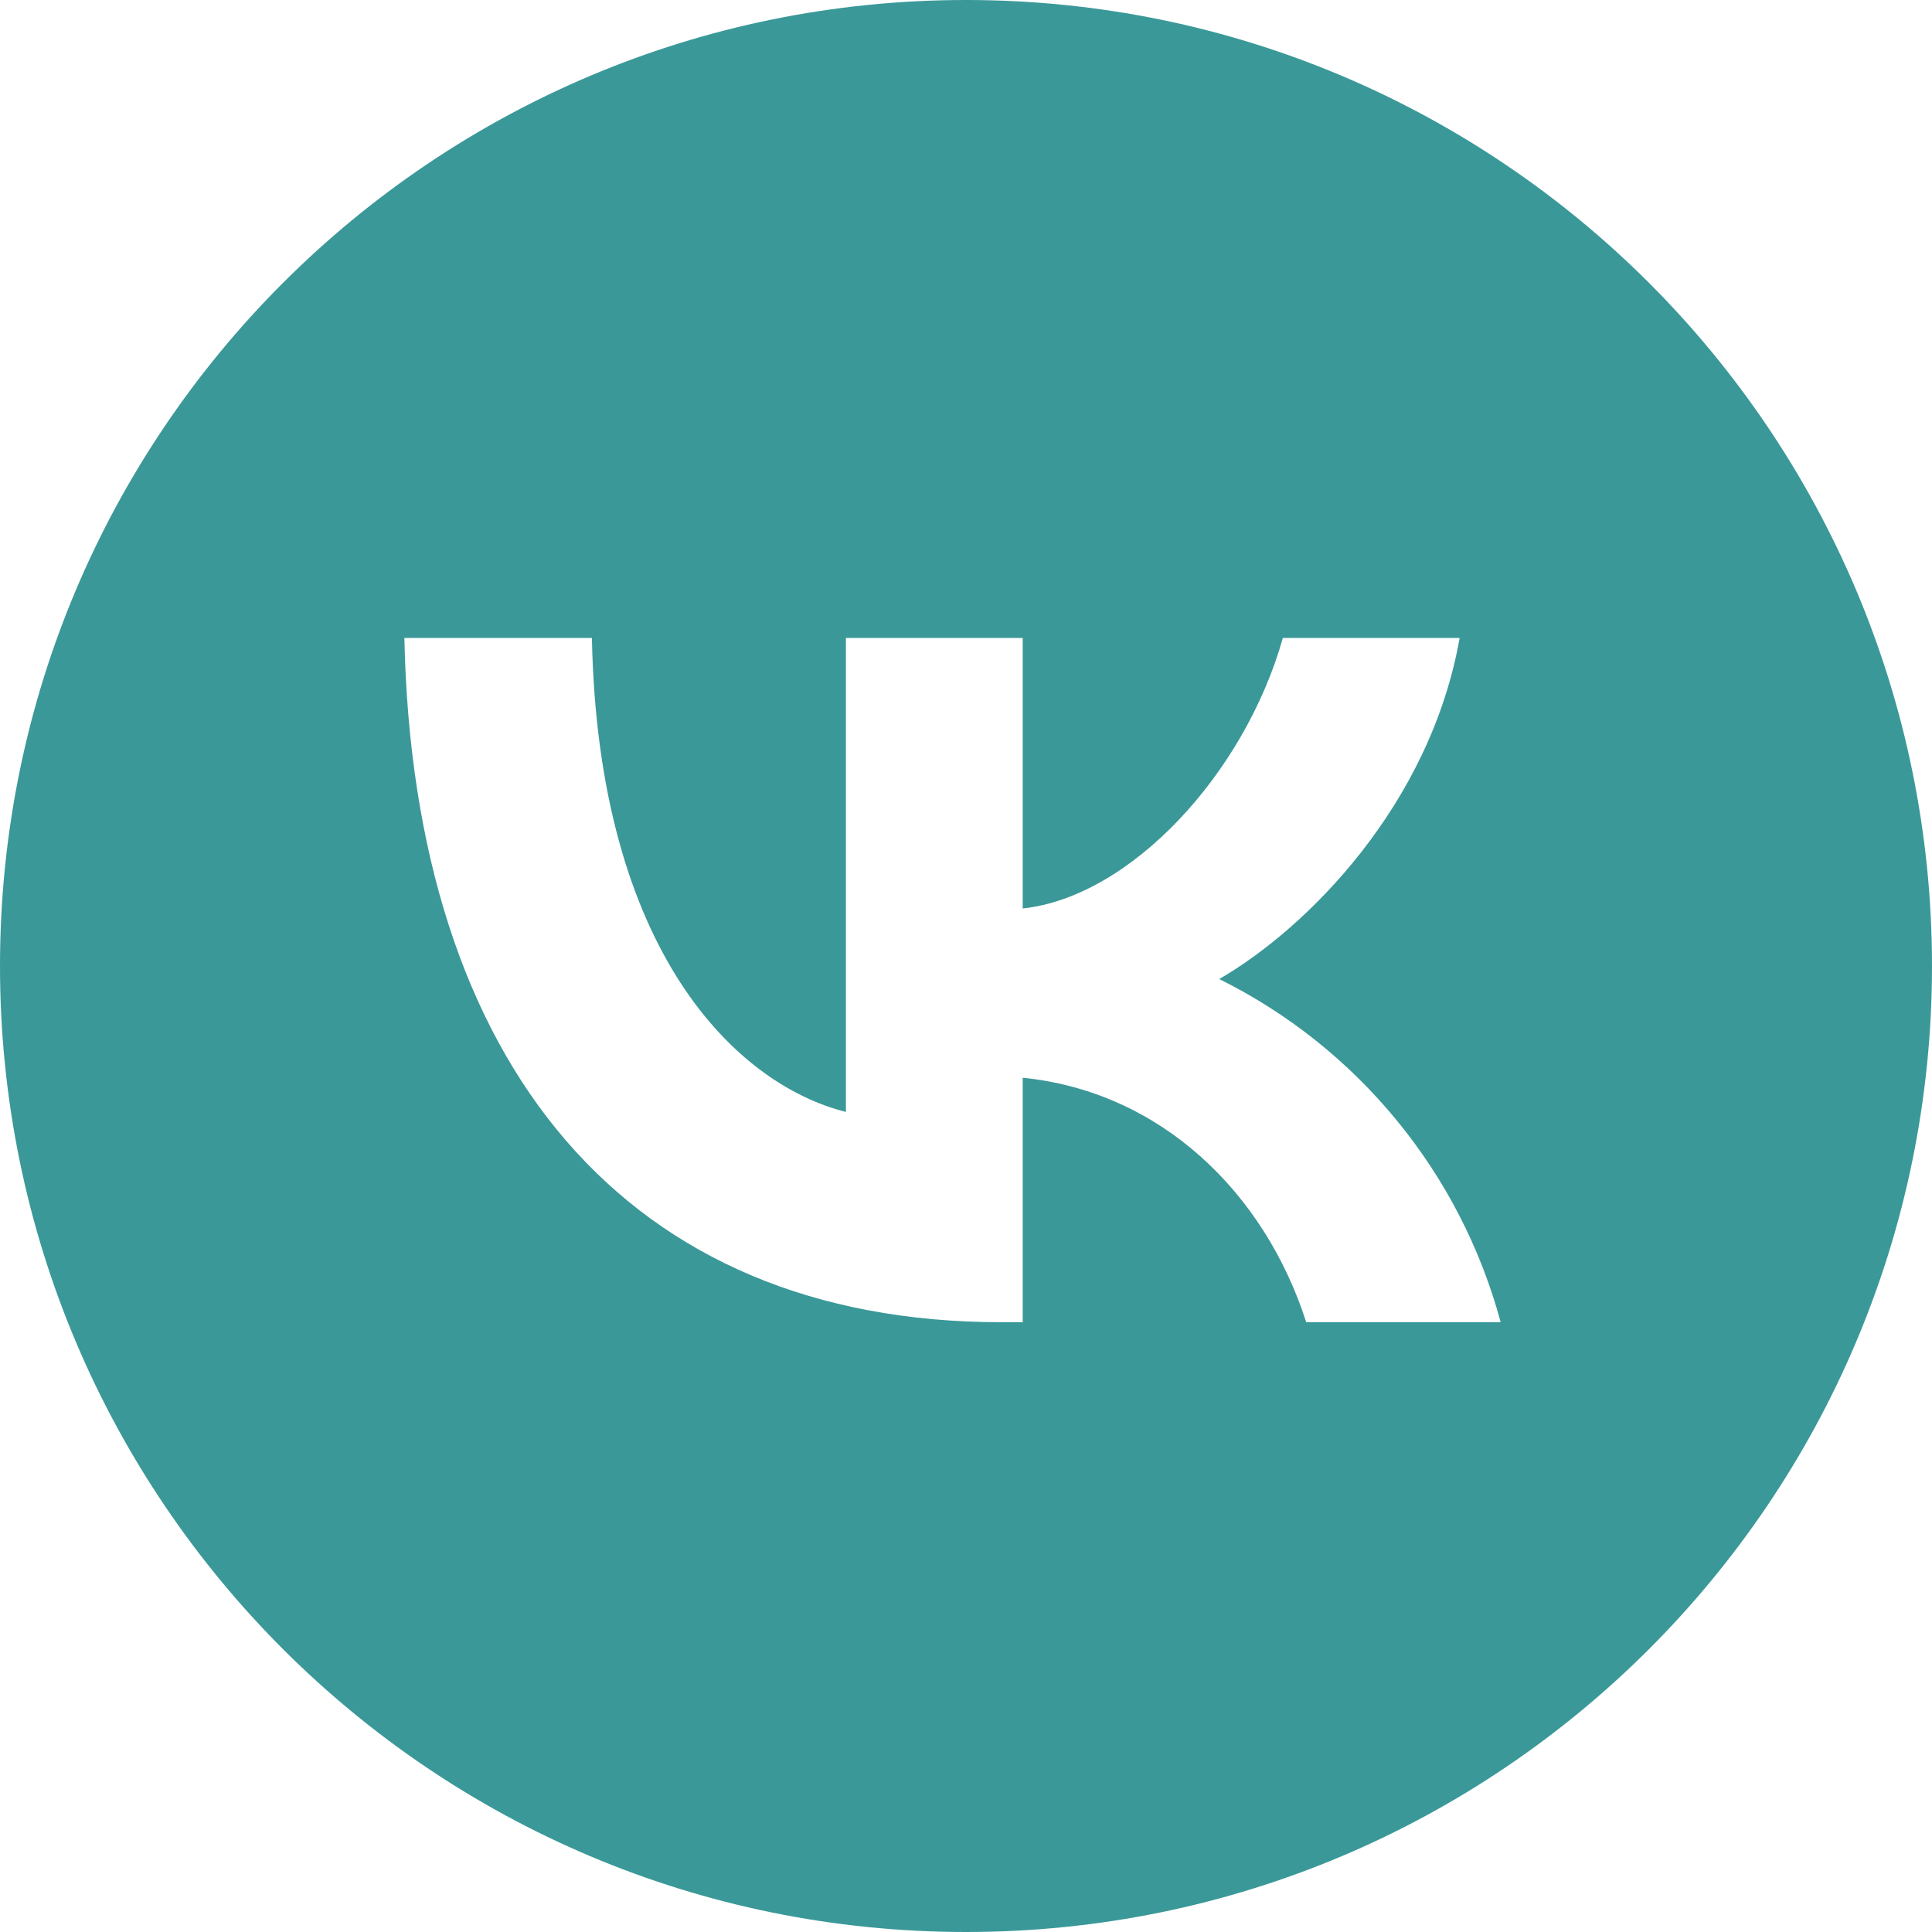
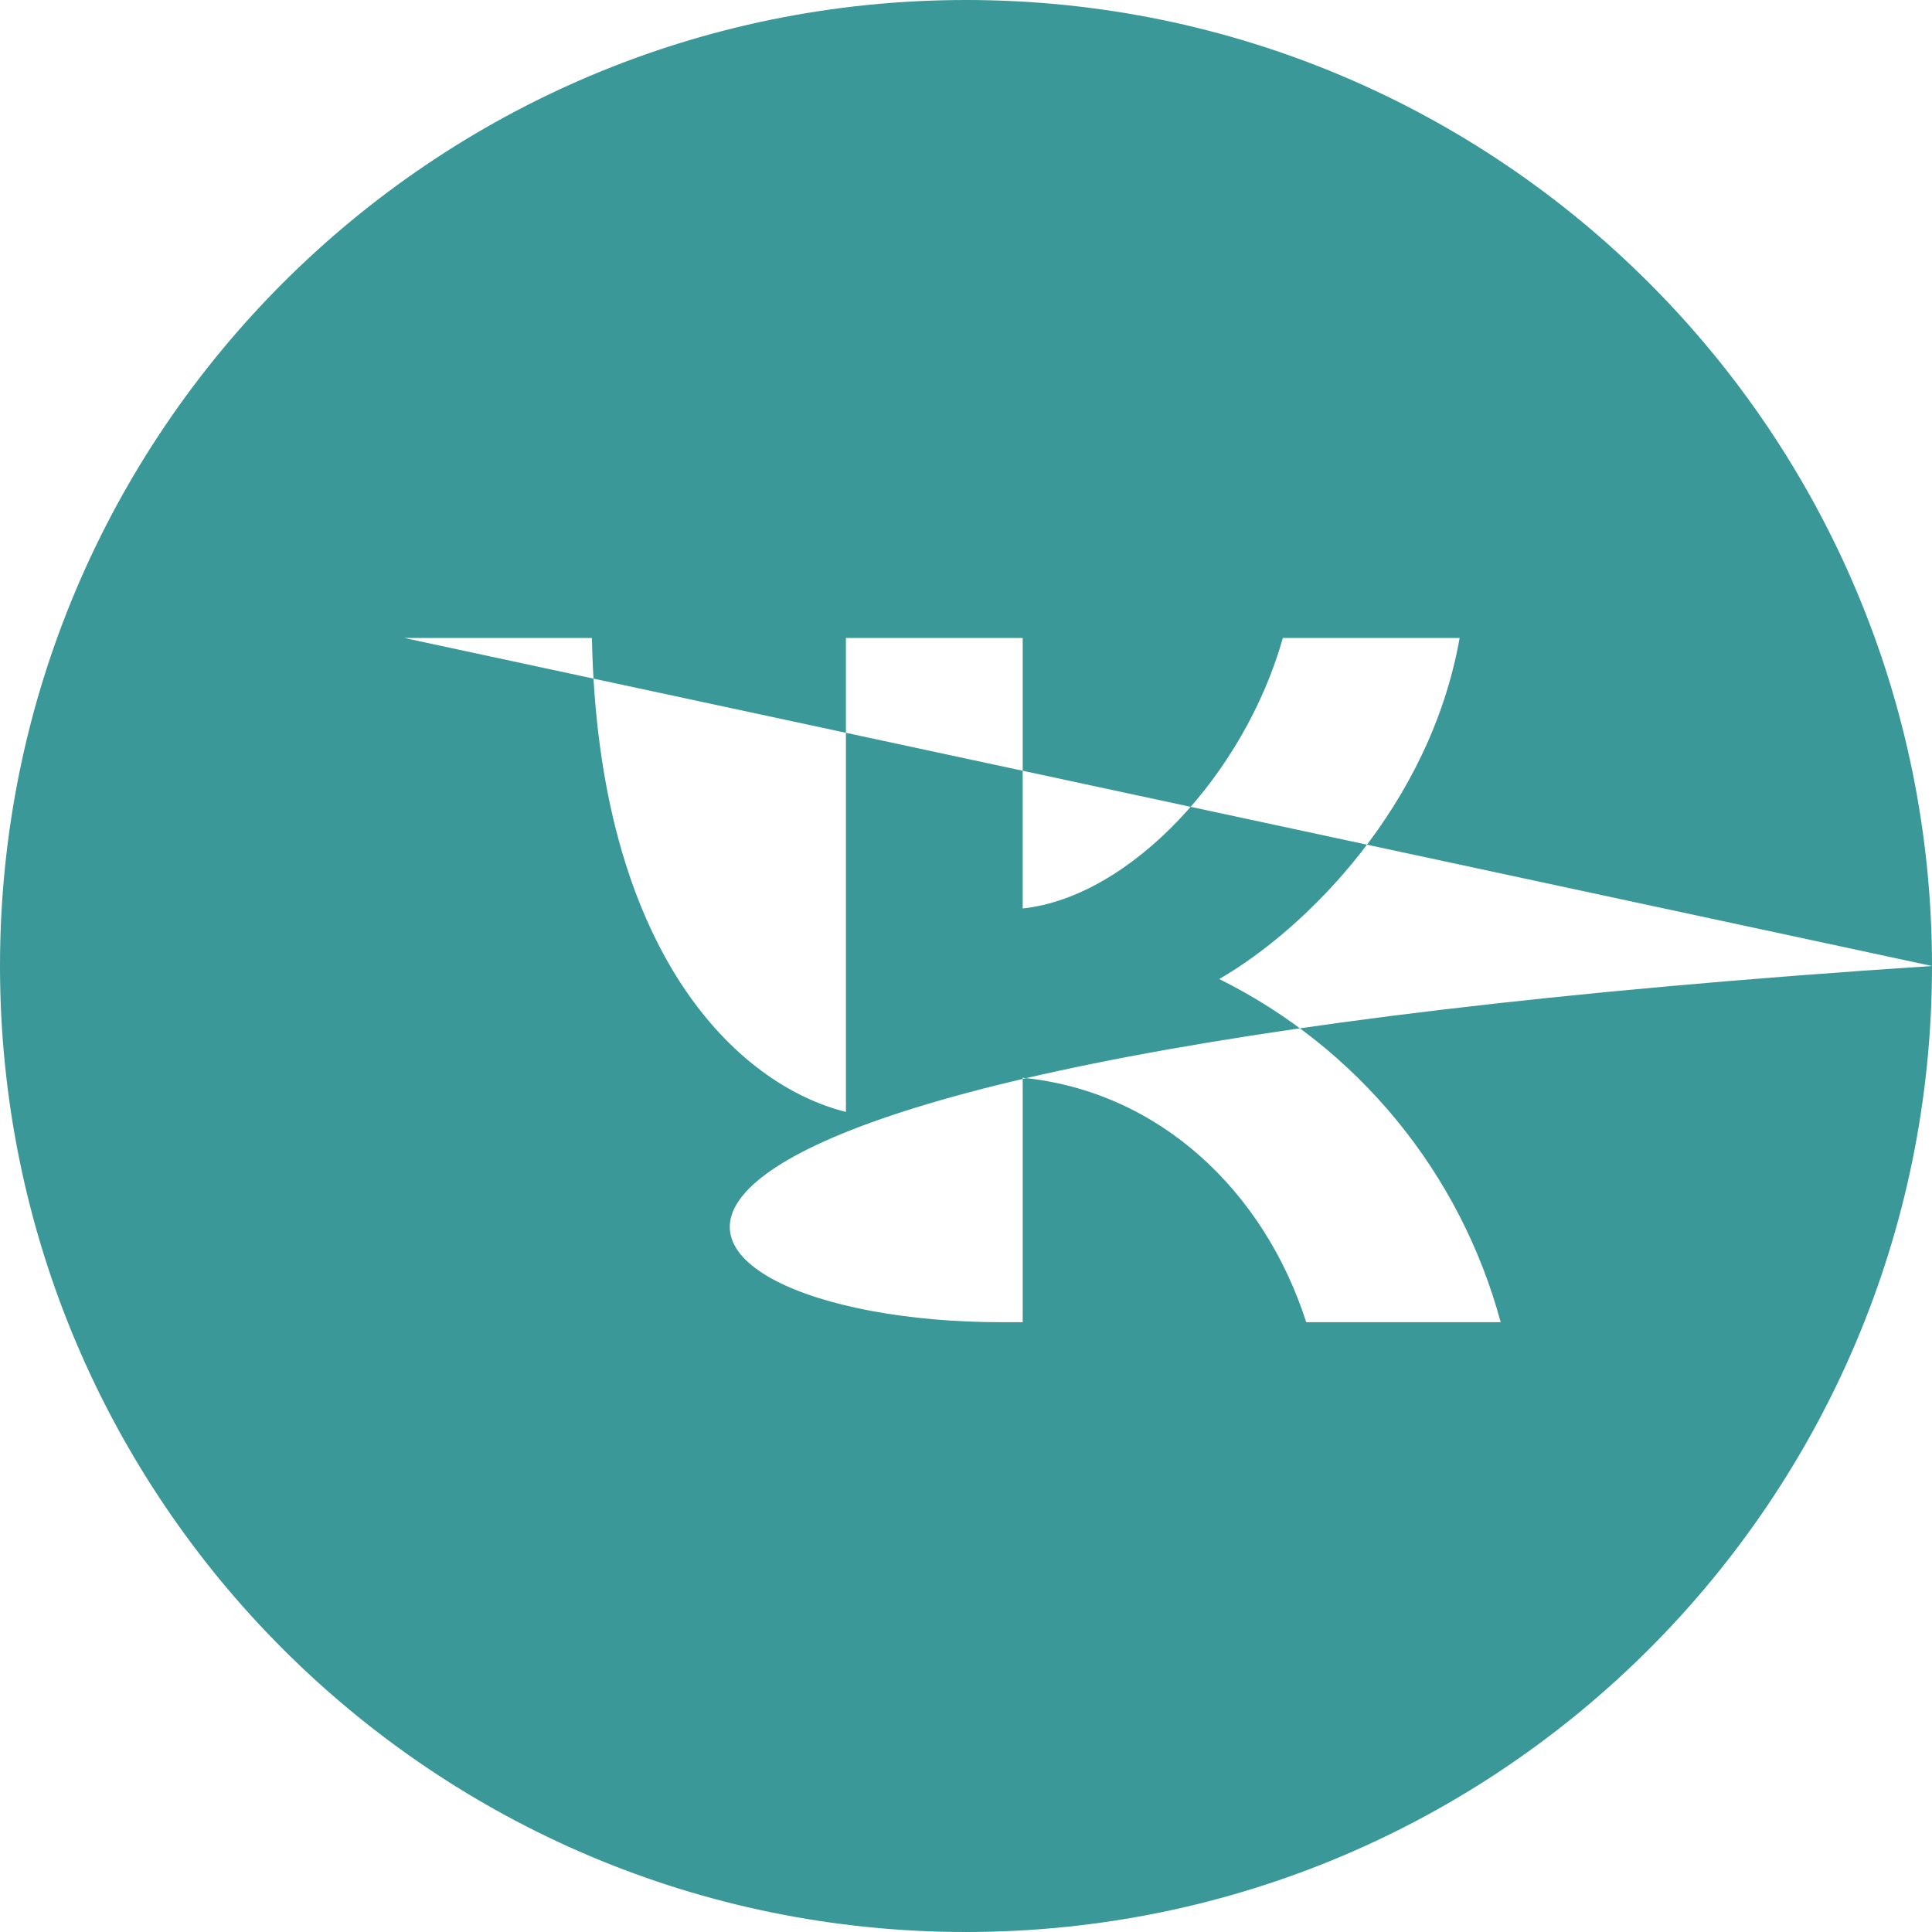
<svg xmlns="http://www.w3.org/2000/svg" viewBox="0 0 40.00 40.00" data-guides="{&quot;vertical&quot;:[],&quot;horizontal&quot;:[]}">
  <defs />
-   <path fill="#3b9898" stroke="none" fill-opacity="1" stroke-width="1" stroke-opacity="1" alignment-baseline="baseline" baseline-shift="baseline" clip-rule="evenodd" fill-rule="evenodd" id="tSvg115d2fff4b1" title="Path 3" d="M40 20C40 31.046 31.046 40 20 40C8.954 40 0 31.046 0 20C0 8.954 8.954 0 20 0C31.046 0 40 8.954 40 20ZM8.372 13.209C8.558 22.058 12.979 27.375 20.733 27.375C20.88 27.375 21.027 27.375 21.174 27.375C21.174 25.688 21.174 24.001 21.174 22.314C24.022 22.597 26.179 24.681 27.044 27.375C28.386 27.375 29.728 27.375 31.07 27.375C30.657 25.846 29.924 24.422 28.919 23.197C27.915 21.972 26.662 20.974 25.243 20.27C27.057 19.221 29.609 16.668 30.22 13.209C29 13.209 27.78 13.209 26.56 13.209C25.767 16.019 23.407 18.569 21.174 18.809C21.174 16.943 21.174 15.076 21.174 13.209C19.954 13.209 18.734 13.209 17.514 13.209C17.514 16.48 17.514 19.751 17.514 23.021C15.246 22.454 12.383 19.702 12.255 13.209C10.961 13.209 9.666 13.209 8.372 13.209Z" />
+   <path fill="#3b9898" stroke="none" fill-opacity="1" stroke-width="1" stroke-opacity="1" alignment-baseline="baseline" baseline-shift="baseline" clip-rule="evenodd" fill-rule="evenodd" id="tSvg115d2fff4b1" title="Path 3" d="M40 20C40 31.046 31.046 40 20 40C8.954 40 0 31.046 0 20C0 8.954 8.954 0 20 0C31.046 0 40 8.954 40 20ZC8.558 22.058 12.979 27.375 20.733 27.375C20.88 27.375 21.027 27.375 21.174 27.375C21.174 25.688 21.174 24.001 21.174 22.314C24.022 22.597 26.179 24.681 27.044 27.375C28.386 27.375 29.728 27.375 31.07 27.375C30.657 25.846 29.924 24.422 28.919 23.197C27.915 21.972 26.662 20.974 25.243 20.27C27.057 19.221 29.609 16.668 30.22 13.209C29 13.209 27.78 13.209 26.56 13.209C25.767 16.019 23.407 18.569 21.174 18.809C21.174 16.943 21.174 15.076 21.174 13.209C19.954 13.209 18.734 13.209 17.514 13.209C17.514 16.48 17.514 19.751 17.514 23.021C15.246 22.454 12.383 19.702 12.255 13.209C10.961 13.209 9.666 13.209 8.372 13.209Z" />
</svg>